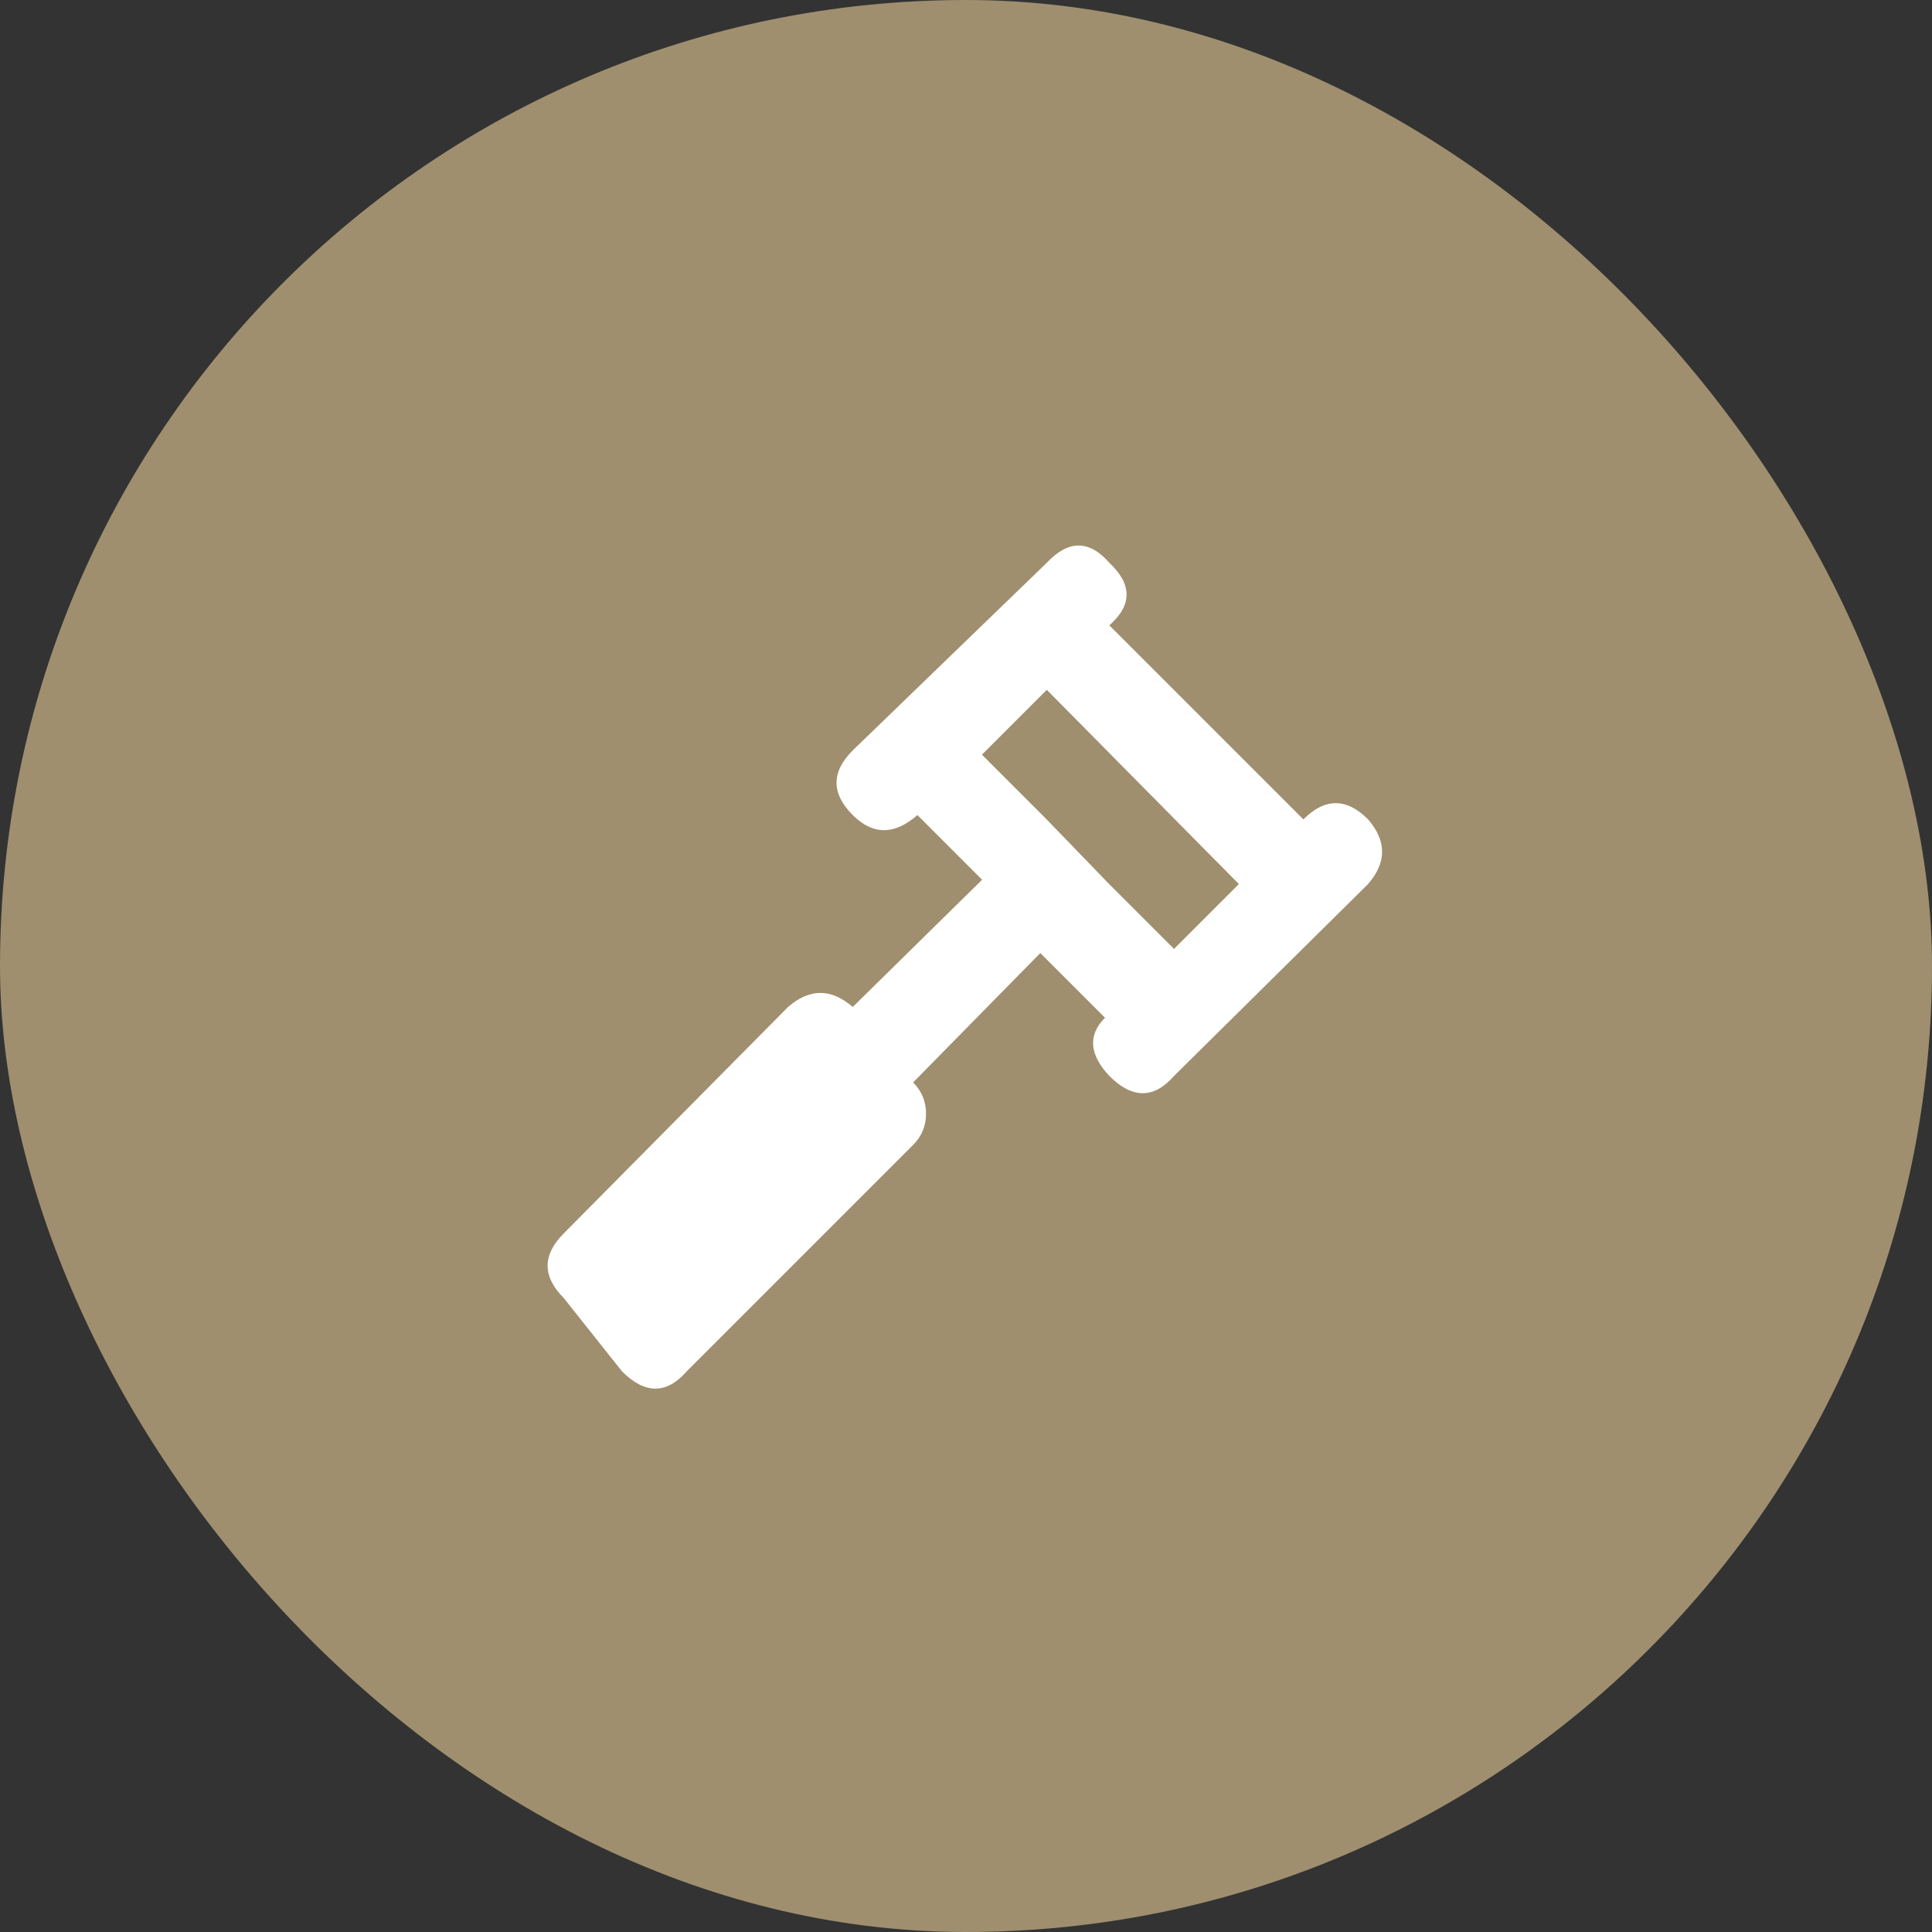
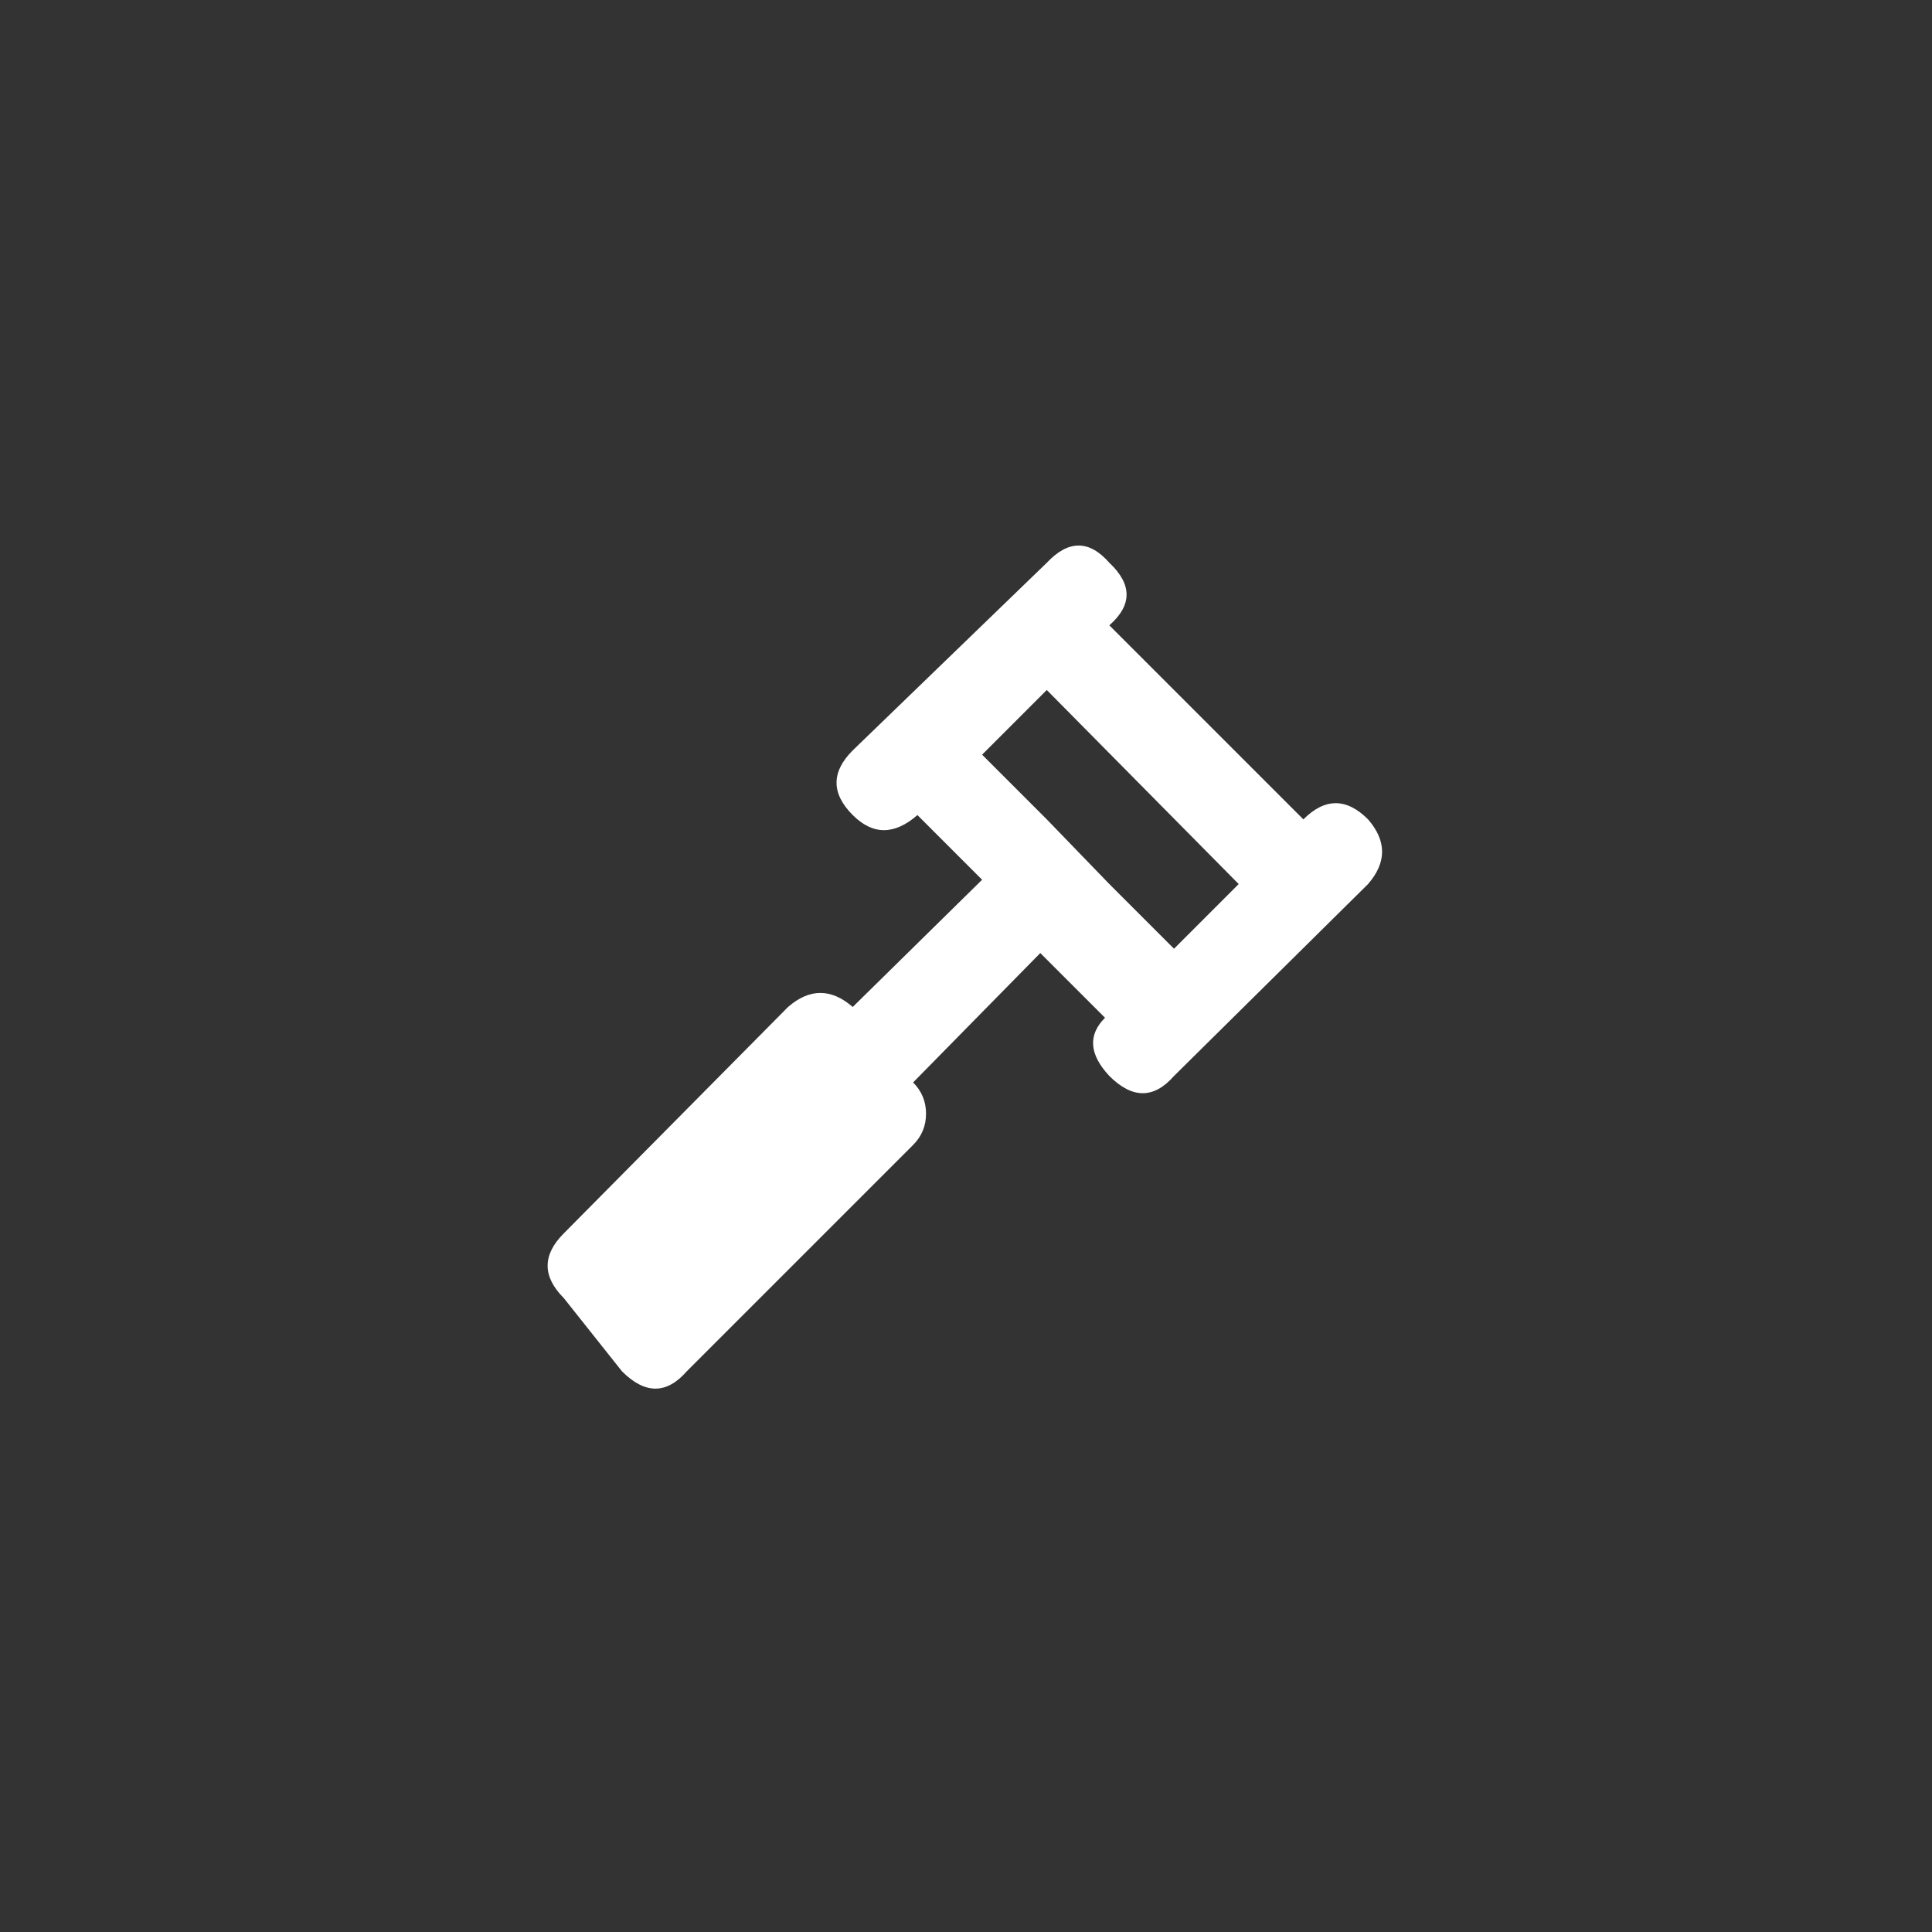
<svg xmlns="http://www.w3.org/2000/svg" width="48" height="48" viewBox="0 0 48 48" fill="none">
  <rect x="0" y="0" width="48" height="48" fill="#333333" stroke="none" />
-   <rect width="48" height="48" rx="24" fill="#9F8F6F" />
  <path d="M27.561 26.732C28.132 27.303 28.668 27.303 29.168 26.732L33.989 21.964C34.454 21.428 34.454 20.893 33.989 20.357C33.454 19.821 32.918 19.821 32.382 20.357L27.561 15.536C28.132 15.036 28.132 14.518 27.561 13.982C27.061 13.411 26.543 13.411 26.007 13.982L21.186 18.643C20.65 19.178 20.65 19.714 21.186 20.25C21.686 20.75 22.221 20.75 22.793 20.25L24.4 21.857L21.186 25.018C20.65 24.553 20.114 24.553 19.579 25.018L14.007 30.643C13.472 31.178 13.472 31.714 14.007 32.25L15.454 34.071C16.025 34.643 16.561 34.643 17.061 34.071L22.686 28.446C22.9 28.232 23.007 27.973 23.007 27.669C23.007 27.366 22.9 27.107 22.686 26.893L25.846 23.678L27.454 25.286C27.025 25.714 27.061 26.196 27.561 26.732ZM26.007 20.357L24.4 18.75L26.007 17.143L30.775 21.964L29.168 23.571L27.561 21.964L26.007 20.357Z" fill="#ffffff" />
-   <path d="M26.007 20.357L24.4 18.75L26.007 17.143L30.775 21.964L29.168 23.571L27.561 21.964L26.007 20.357Z" fill="#9F8F6F" />
</svg>